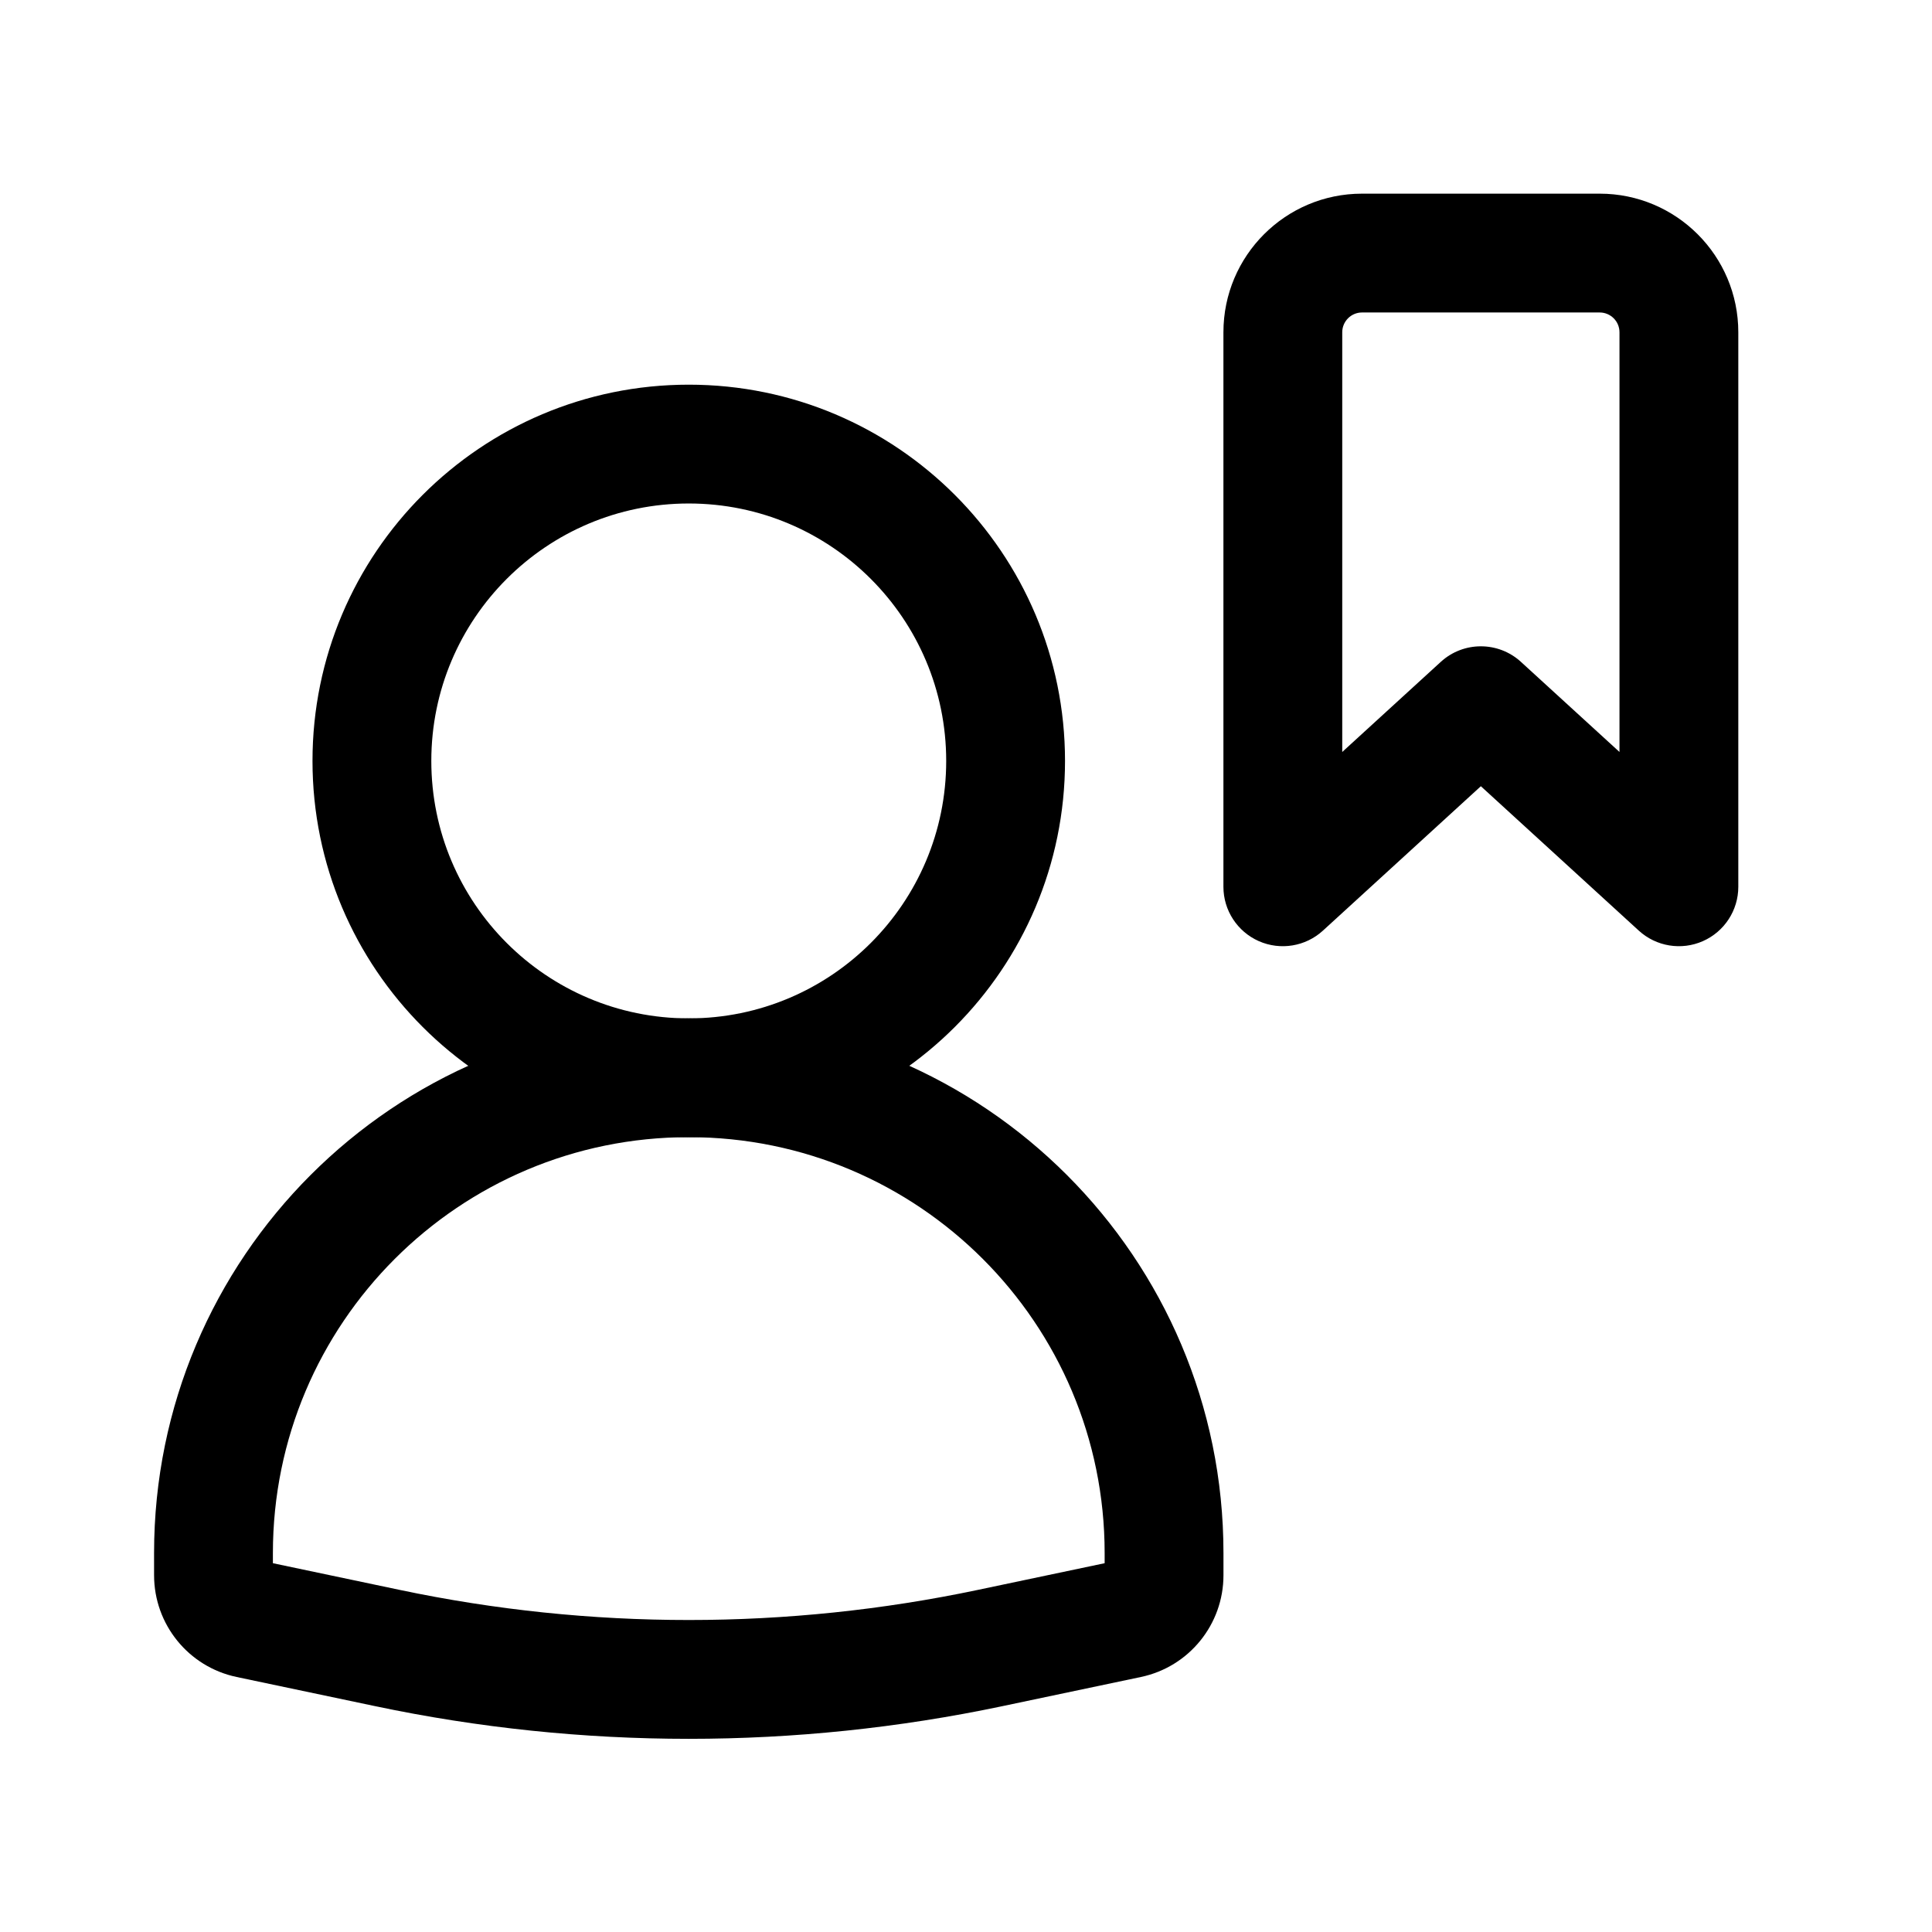
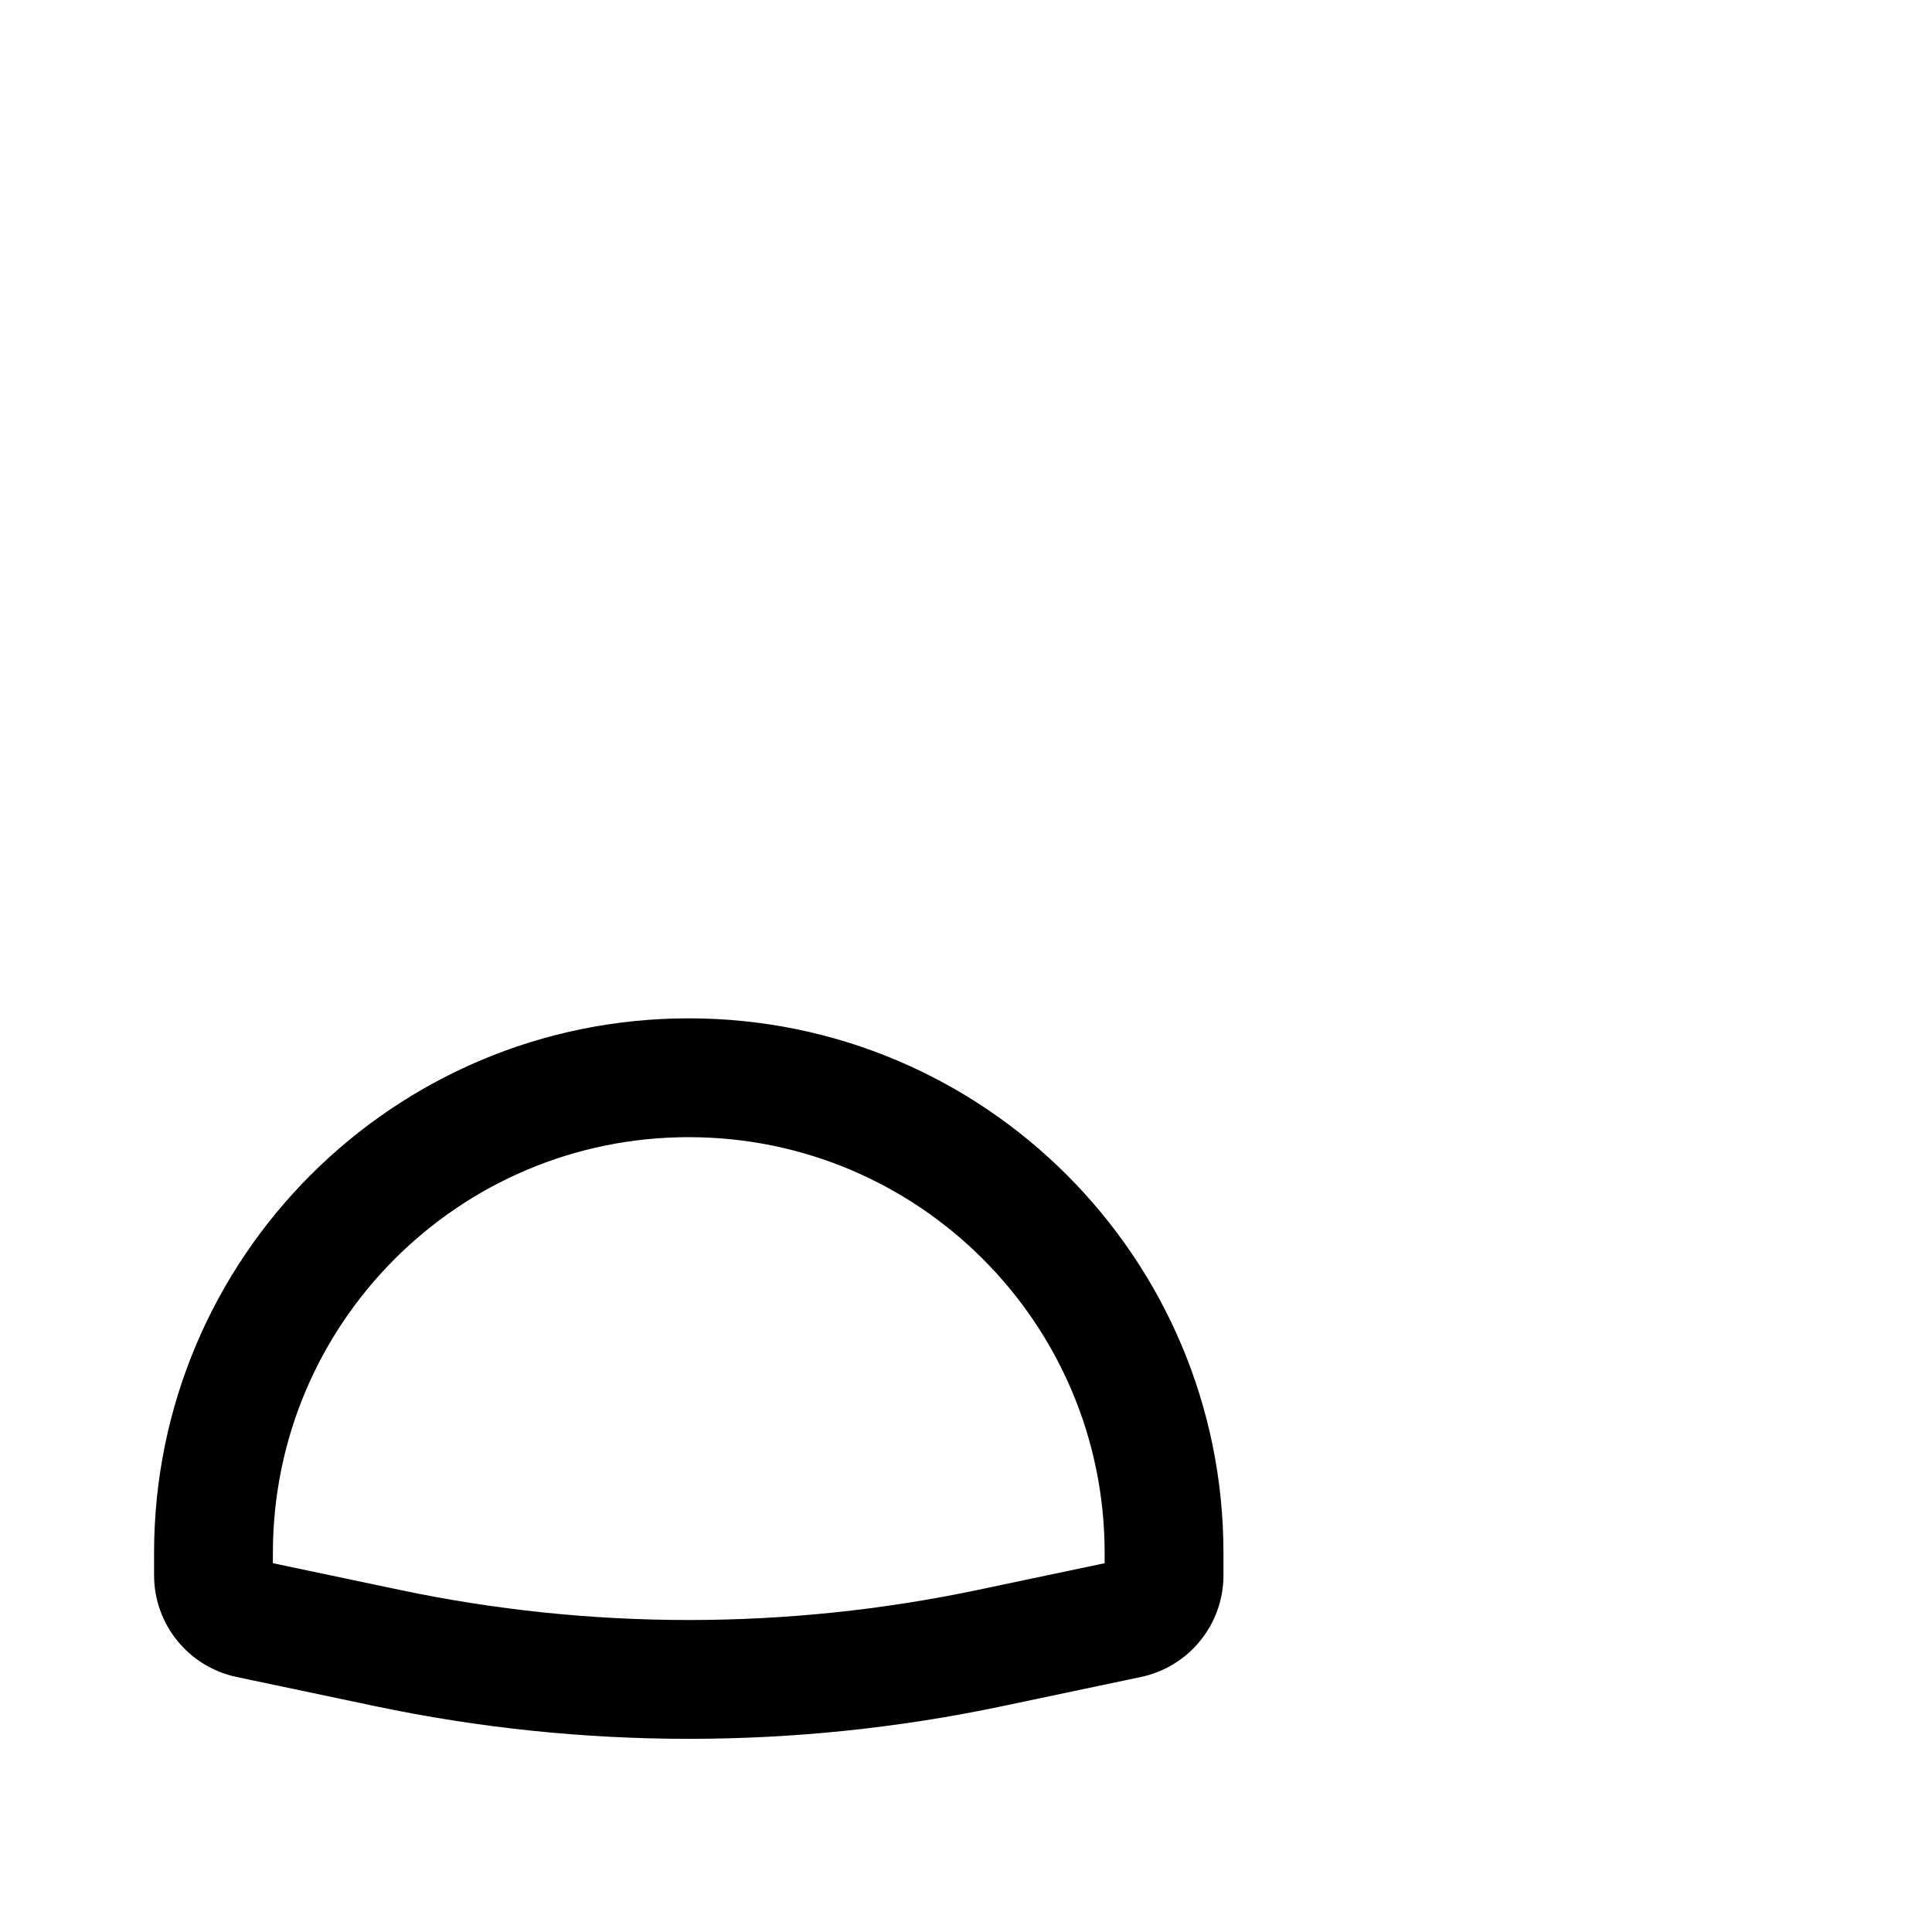
<svg xmlns="http://www.w3.org/2000/svg" fill="#000000" width="800px" height="800px" version="1.1" viewBox="144 144 512 512">
  <g fill-rule="evenodd">
-     <path d="m326.53 277.43c-37.68 0-68.227 30.547-68.227 68.223 0 37.68 30.547 68.227 68.227 68.227 37.676 0 68.223-30.547 68.223-68.227 0-37.676-30.547-68.223-68.223-68.223zm-99.715 68.223c0-55.066 44.645-99.711 99.715-99.711 55.07 0 99.711 44.645 99.711 99.711 0 55.07-44.641 99.715-99.711 99.715-55.07 0-99.715-44.645-99.715-99.715z" />
    <path d="m184.83 555.57c0-78.258 63.441-141.7 141.7-141.7 78.254 0 141.7 63.438 141.7 141.7v5.887c0 13.031-9.125 24.277-21.875 26.961l-36.766 7.742c-54.77 11.531-111.34 11.531-166.11 0l-36.77-7.742c-12.746-2.684-21.875-13.93-21.875-26.961zm141.7-110.21c-60.867 0-110.21 49.34-110.21 110.21v2.695l33.641 7.082c50.492 10.629 102.64 10.629 153.14 0l33.641-7.082v-2.695c0-60.867-49.34-110.21-110.21-110.21z" />
-     <path d="m468.22 232.06c0-20.289 16.449-36.738 36.734-36.738h62.977c20.289 0 36.738 16.449 36.738 36.738v146.95c0 6.238-3.684 11.887-9.398 14.406-5.707 2.516-12.363 1.422-16.969-2.789l-41.859-38.27-41.855 38.27c-4.606 4.211-11.262 5.305-16.973 2.789-5.711-2.519-9.395-8.168-9.395-14.406zm36.734-5.25c-2.898 0-5.246 2.352-5.246 5.25v111.22l26.113-23.875c6.016-5.5 15.23-5.5 21.246 0l26.113 23.875v-111.22c0-2.898-2.348-5.25-5.25-5.25z" />
  </g>
</svg>